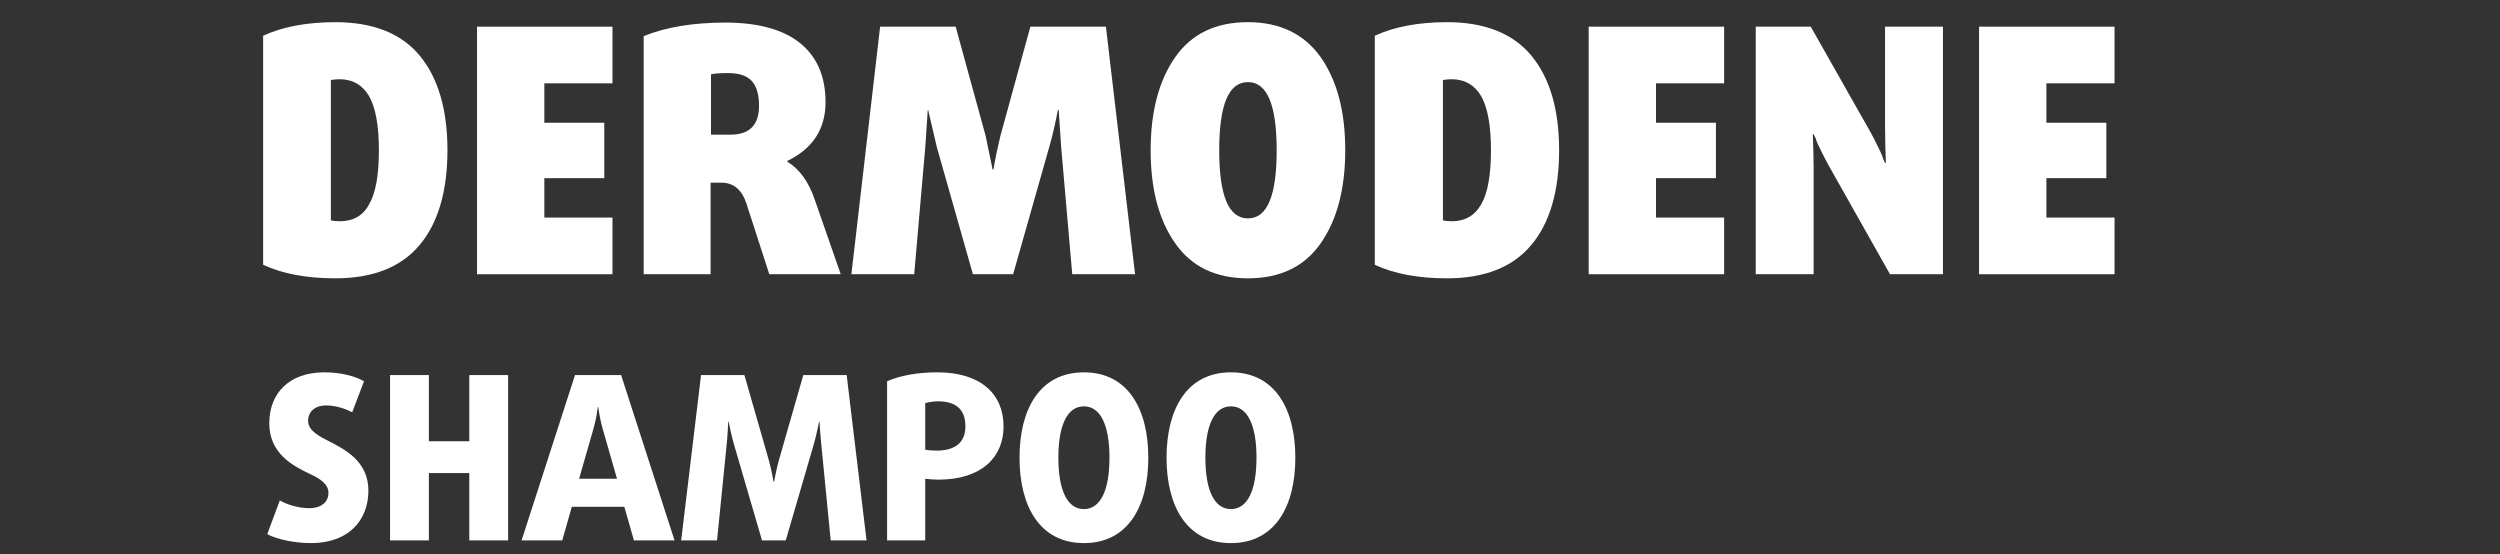
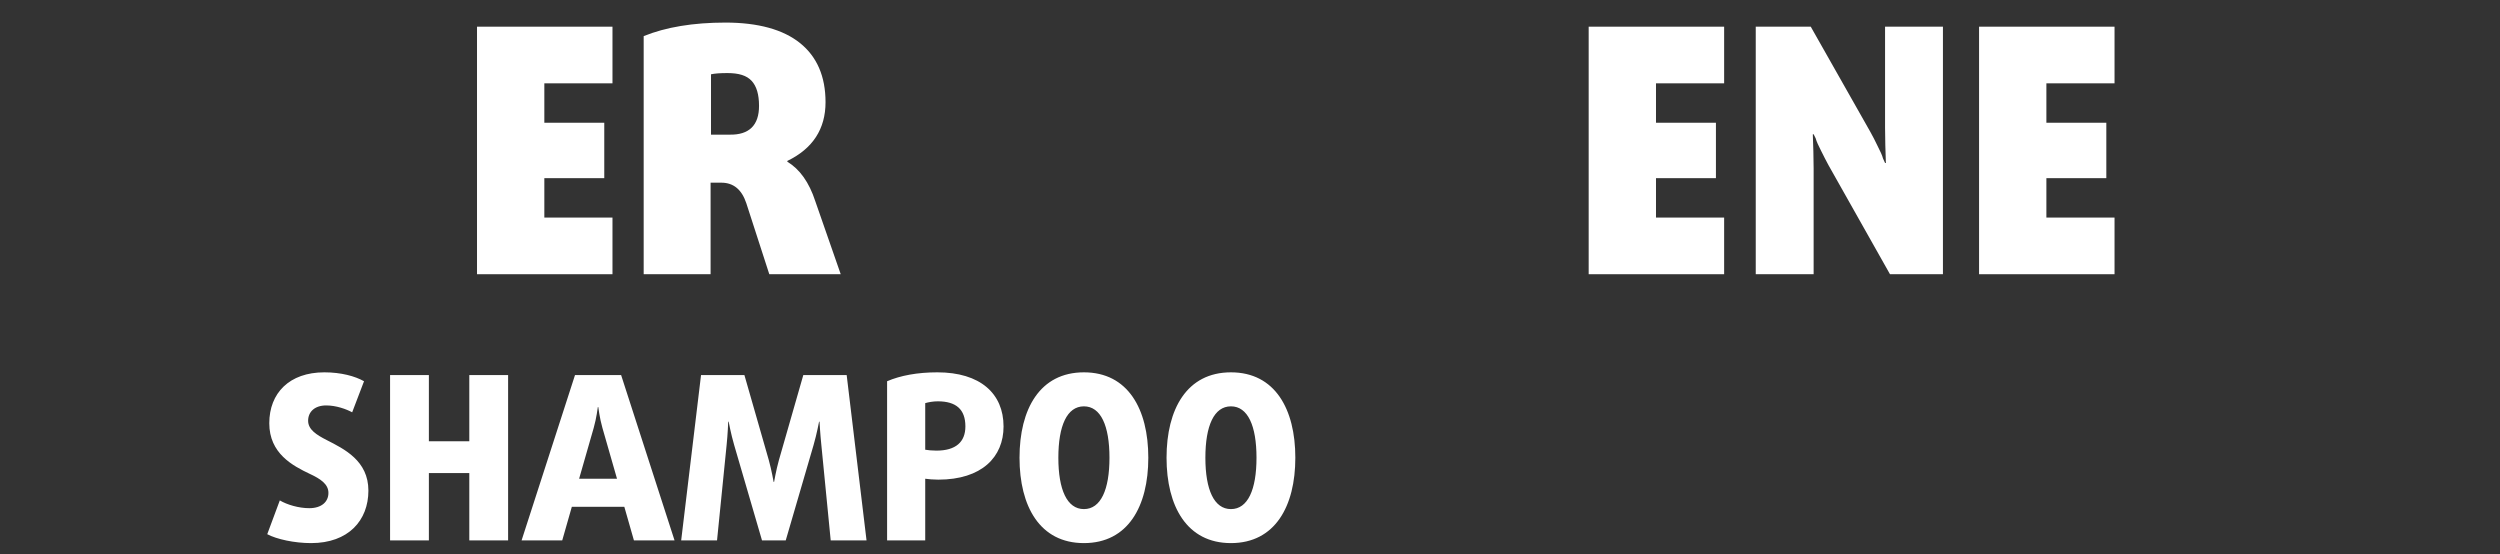
<svg xmlns="http://www.w3.org/2000/svg" viewBox="0 0 609 135" fill="none">
  <rect x="0" y="0" width="609" height="135" fill="#333333" stroke="none" />
-   <path d="M102.2 13.5C106.7 18.9 109 26.6 109 36.6C109 46.6 106.7 54.4 102.2 59.7C97.7 65.1 90.8 67.8 81.7 67.8C74.7 67.8 68.8 66.7 64.1 64.5V8.7C68.9 6.5 74.8 5.4 81.7 5.4C90.8 5.4 97.7 8.1 102.2 13.5ZM89.9 49.8C91.5 47.1 92.3 42.7 92.3 36.6C92.3 30.6 91.5 26.2 89.9 23.4C88.3 20.7 85.9 19.3 82.7 19.3C81.8 19.3 81.1 19.4 80.6 19.5V53.7C81.3 53.8 82 53.9 82.7 53.9C86 53.9 88.4 52.6 89.9 49.8Z" fill="white" />
  <path d="M149.2 66.8H116.2V6.5H149.2V20.3H132.6V29.9H147.2V43.4H132.6V53H149.2V66.8Z" fill="white" />
  <path d="M204.8 66.8H187.4L181.8 49.5C180.7 46.2 178.7 44.5 175.7 44.5H173.1V66.8H156.8V8.8C162.2 6.6 168.9 5.5 176.7 5.5C184.7 5.5 190.8 7.2 194.9 10.5C199 13.8 201.1 18.6 201.1 24.9C201.1 31.4 198 36.2 191.8 39.2V39.4C194.8 41.2 197.1 44.4 198.6 49L204.8 66.8ZM184.9 25.8C184.9 23 184.3 21 183.1 19.7C181.9 18.4 180 17.8 177.2 17.8C175.4 17.8 174.1 17.9 173.2 18.1V32.8H177.7C182.5 32.9 184.9 30.5 184.9 25.8Z" fill="white" />
-   <path d="M276.5 66.8H261.2L258.5 35.8L257.9 26.8H257.7C257.1 30 256.4 33 255.6 35.8L246.8 66.8H237L228.2 35.8L226.1 26.8H226C225.8 30 225.6 33 225.4 35.8L222.7 66.8H207.4L214.4 6.5H232.8L240.1 33.1L241.8 41.3H242C242.5 38.3 243.1 35.6 243.7 33.1L251 6.5H269.4L276.5 66.8Z" fill="white" />
-   <path d="M321.7 13.9C325.7 19.6 327.7 27.1 327.7 36.6C327.7 46 325.7 53.6 321.7 59.3C317.7 65 311.8 67.8 304 67.8C296.2 67.8 290.3 65 286.3 59.3C282.3 53.6 280.3 46.1 280.3 36.6C280.3 27.2 282.3 19.6 286.3 13.9C290.3 8.2 296.2 5.4 304 5.4C311.8 5.4 317.7 8.3 321.7 13.9ZM304 53.2C308.7 53.2 311 47.7 311 36.6C311 25.6 308.7 20 304 20C299.3 20 297 25.5 297 36.6C297 47.7 299.3 53.2 304 53.2Z" fill="white" />
-   <path d="M373 13.5C377.5 18.9 379.8 26.6 379.8 36.6C379.8 46.6 377.5 54.4 373 59.7C368.5 65.1 361.6 67.8 352.5 67.8C345.5 67.8 339.6 66.7 334.9 64.5V8.7C339.7 6.5 345.6 5.4 352.5 5.4C361.6 5.4 368.5 8.1 373 13.5ZM360.8 49.8C362.4 47.1 363.2 42.7 363.2 36.6C363.2 30.6 362.4 26.2 360.8 23.4C359.2 20.7 356.8 19.3 353.6 19.3C352.7 19.3 352 19.4 351.5 19.5V53.7C352.2 53.8 352.9 53.9 353.6 53.9C356.8 53.9 359.2 52.6 360.8 49.8Z" fill="white" />
  <path d="M420 66.8H387V6.5H420V20.3H403.4V29.9H418V43.4H403.4V53H420V66.8Z" fill="white" />
  <path d="M473.3 66.8H460.4L445.4 40.2C444.8 39.1 444.2 37.9 443.6 36.7C443 35.5 442.5 34.5 442.3 33.7L441.8 32.7H441.6C441.7 35.5 441.8 38.3 441.8 41V66.8H427.7V6.5H441.1L455.6 32.1C456.2 33.2 456.8 34.3 457.4 35.6C458 36.8 458.5 37.8 458.7 38.6L459.2 39.7H459.4C459.3 36.8 459.2 33.9 459.2 31.1V6.5H473.3V66.8Z" fill="white" />
  <path d="M515.1 66.8H482.1V6.5H515.1V20.3H498.5V29.9H513.1V43.4H498.5V53H515.1V66.8Z" fill="white" />
  <path d="M75.776 132.3C71.72 132.3 67.38 131.353 65.1 130.13L68.161 121.9C69.937 122.957 72.777 123.793 75.334 123.793C78.34 123.793 80.005 122.239 80.005 120.069C80.005 117.899 78.001 116.621 75.5 115.453C71.271 113.449 65.597 110.45 65.597 103.104C65.597 95.758 70.49 90.7 79.004 90.7C83.122 90.7 86.515 91.647 88.678 92.87L85.789 100.437C84.345 99.656 81.899 98.764 79.453 98.764C76.675 98.764 75.058 100.319 75.058 102.489C75.058 104.659 77.117 105.937 79.618 107.216C83.848 109.385 89.742 112.219 89.742 119.509C89.742 126.799 84.85 132.3 75.783 132.3H75.776ZM114.322 131.637V115.232H104.475V131.637H95.022V91.37H104.475V107.499H114.322V91.37H123.775V131.637H114.322ZM154.423 131.637L152.087 123.462H139.296L136.96 131.637H127.058L140.07 91.37H151.306L164.318 131.637H154.416H154.423ZM146.745 104.217C146.075 101.881 145.743 99.158 145.743 99.158H145.633C145.633 99.158 145.301 101.881 144.631 104.217L141.072 116.621H150.304L146.745 104.217ZM202.359 131.637L200.079 108.39C199.802 105.778 199.637 102.717 199.637 102.717H199.526C199.526 102.717 198.966 105.723 198.192 108.39L191.406 131.637H185.623L178.837 108.39C178.056 105.723 177.503 102.717 177.503 102.717H177.392C177.392 102.717 177.282 105.778 177.005 108.39L174.67 131.637H165.935L170.772 91.37H181.338L187.288 112.115C187.951 114.506 188.456 117.401 188.456 117.401H188.566C188.566 117.401 189.064 114.513 189.734 112.115L195.684 91.37H206.25L211.087 131.637H202.352H202.359ZM228.556 116.842C227.444 116.842 226.11 116.731 225.384 116.621V131.637H216.097V92.87C219.324 91.481 223.491 90.7 228.335 90.7C238.79 90.7 244.464 95.869 244.464 103.885C244.464 111.334 239.177 116.842 228.556 116.842ZM228.446 97.762C227.278 97.762 226.11 97.984 225.384 98.205V109.551C225.992 109.662 227.05 109.772 228.107 109.772C232.834 109.772 235.169 107.658 235.169 103.878C235.169 99.704 232.889 97.762 228.439 97.762H228.446ZM264.041 132.3C253.309 132.3 248.354 123.344 248.354 111.5C248.354 99.656 253.302 90.7 264.041 90.7C274.779 90.7 279.727 99.656 279.727 111.5C279.727 123.344 274.779 132.3 264.041 132.3ZM264.041 98.985C259.922 98.985 257.814 103.712 257.814 111.5C257.814 119.288 259.929 124.015 264.041 124.015C268.152 124.015 270.267 119.288 270.267 111.5C270.267 103.712 268.152 98.985 264.041 98.985ZM299.857 132.3C289.125 132.3 284.17 123.344 284.17 111.5C284.17 99.656 289.118 90.7 299.857 90.7C310.595 90.7 315.543 99.656 315.543 111.5C315.543 123.344 310.595 132.3 299.857 132.3ZM299.857 98.985C295.738 98.985 293.63 103.712 293.63 111.5C293.63 119.288 295.745 124.015 299.857 124.015C303.968 124.015 306.083 119.288 306.083 111.5C306.083 103.712 303.968 98.985 299.857 98.985Z" fill="white" />
</svg>